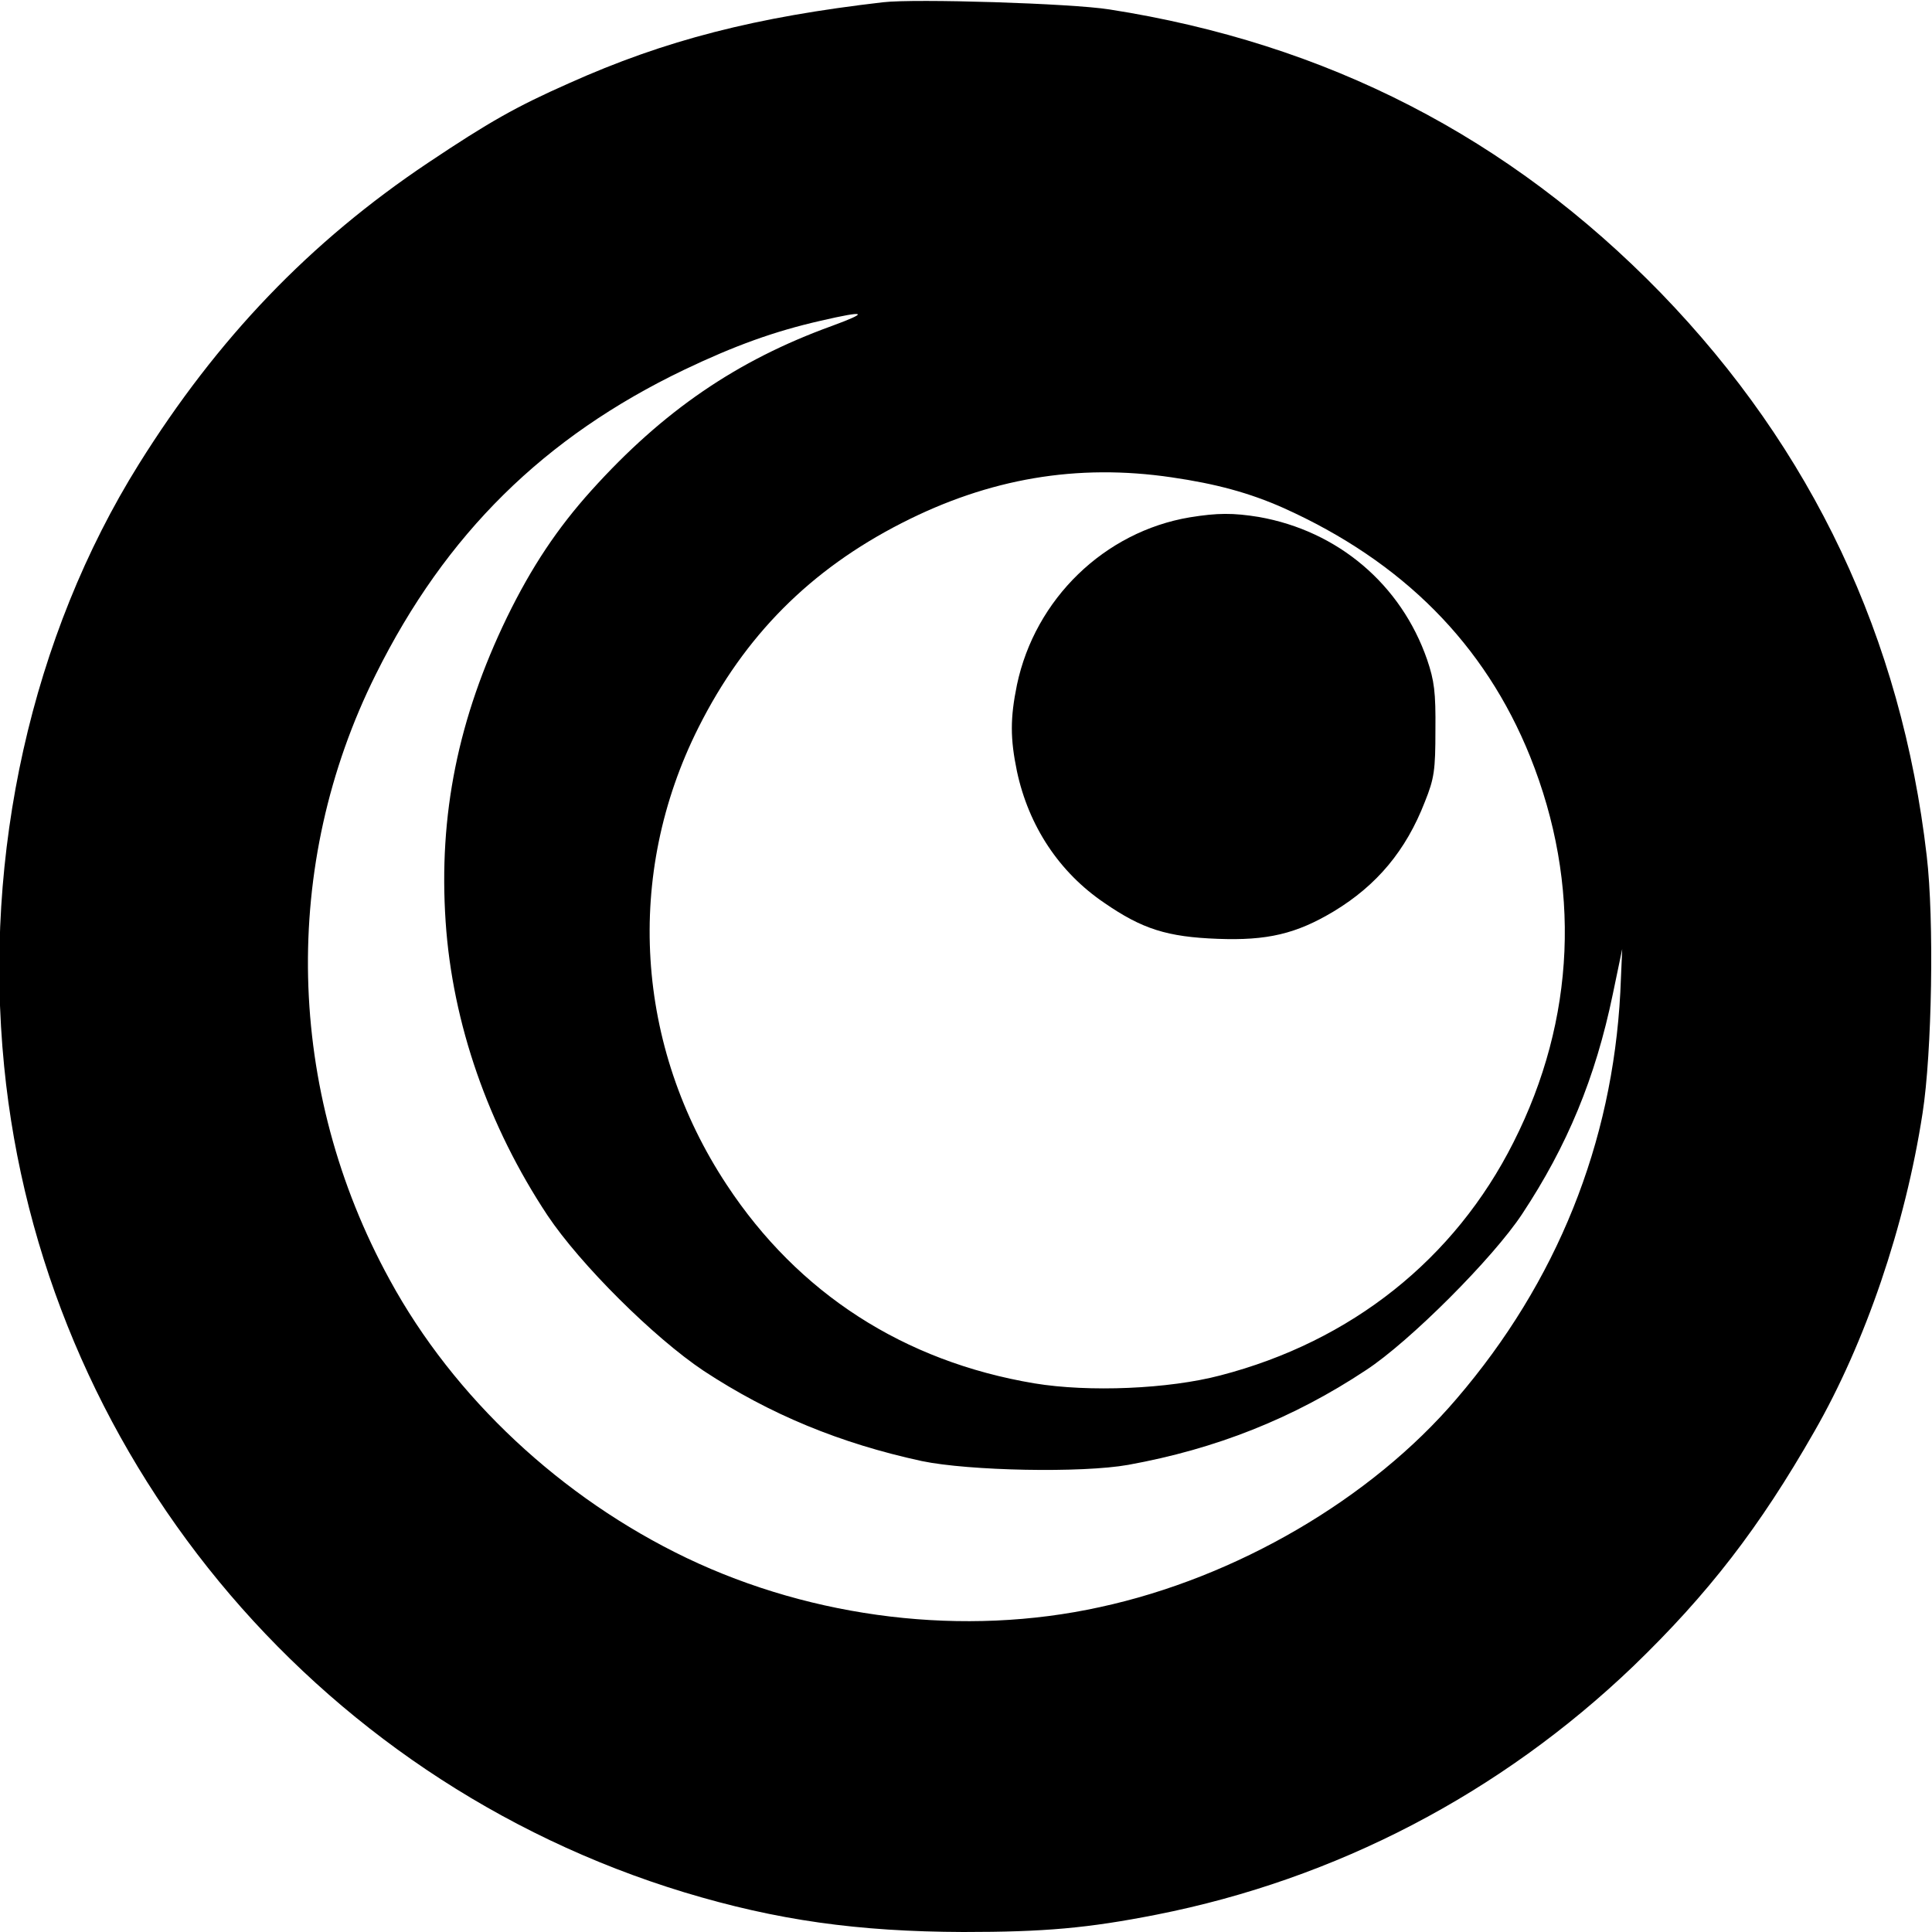
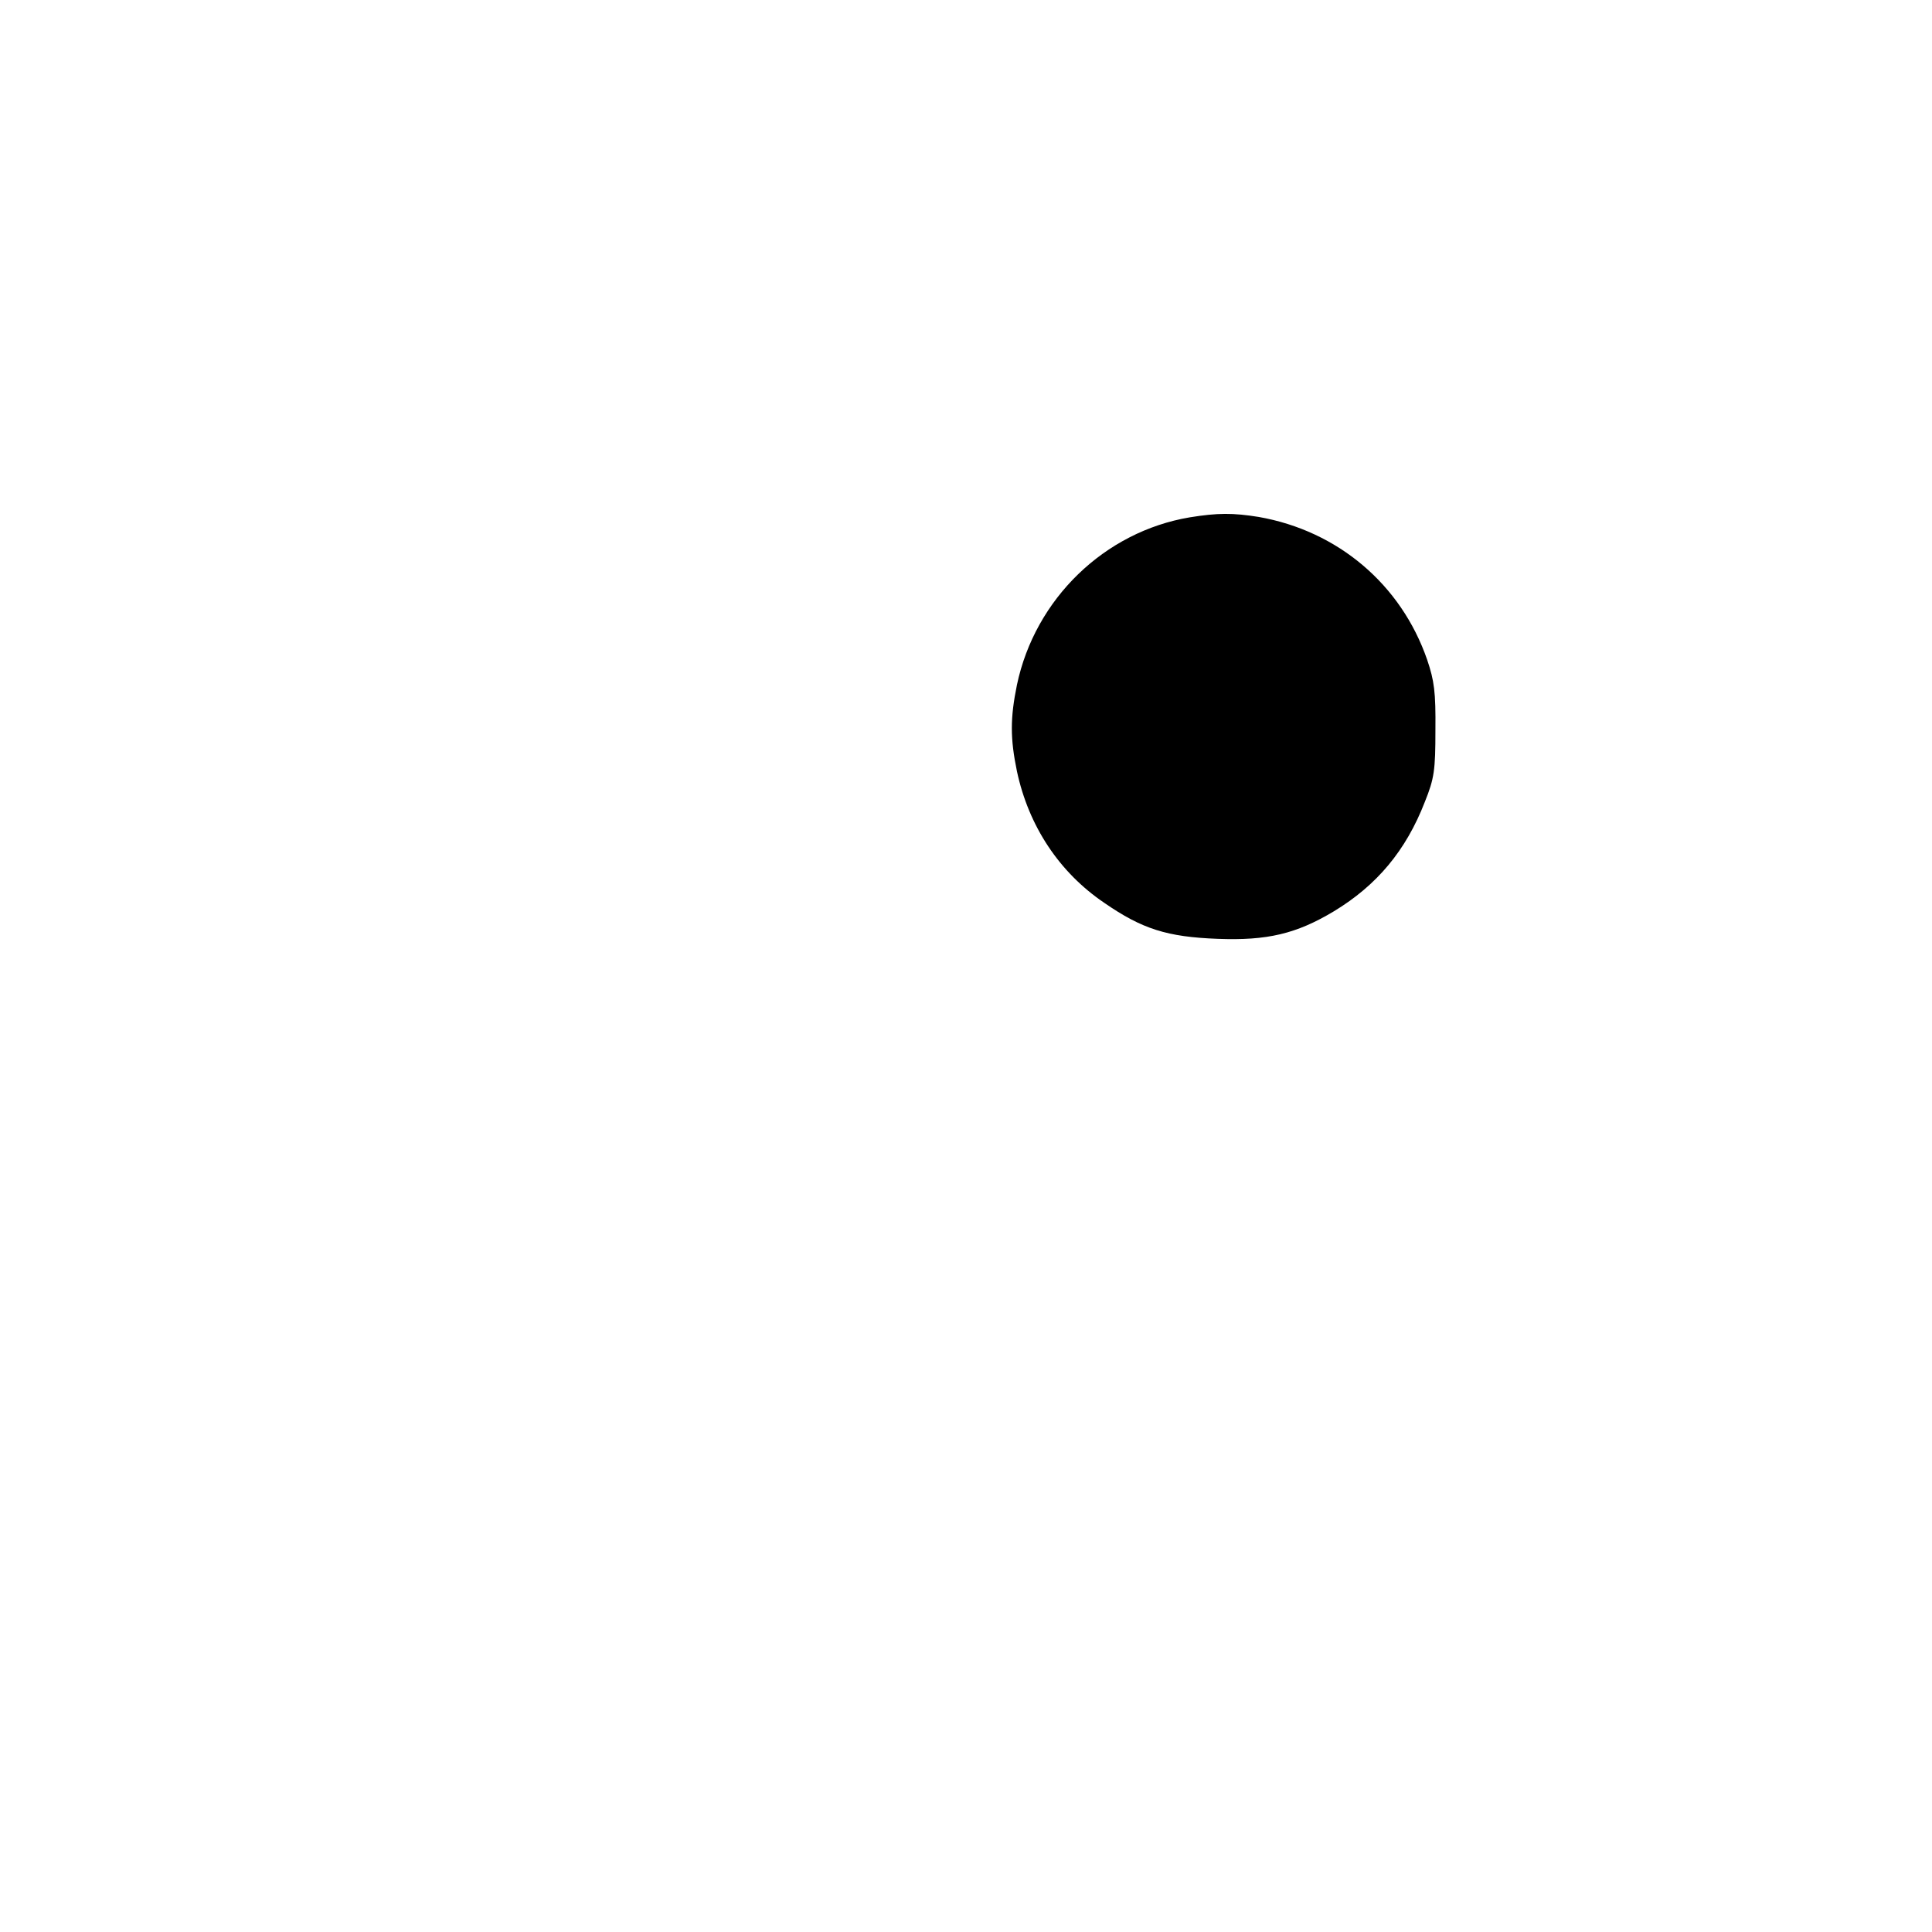
<svg xmlns="http://www.w3.org/2000/svg" version="1.0" width="512pt" height="512pt" viewBox="0 0 512 512" preserveAspectRatio="xMidYMid meet">
  <g transform="translate(0,512) scale(0.1,-0.1)" fill="#000000" stroke="none">
-     <path d="M2340 5114 c-337 -39 -577 -100 -833 -215 -140 -62 -212 -103 -372 -210 -314 -210 -559 -466 -767 -799 -284 -455 -413 -1032 -357 -1596 101 -1021 816 -1889 1803 -2189 245 -74 459 -104 739 -105 215 0 329 10 512 46 476 94 911 321 1263 658 199 192 335 368 480 622 135 235 241 545 287 844 25 160 31 513 11 682 -67 578 -303 1077 -705 1492 -401 412 -884 661 -1461 751 -100 16 -515 29 -600 19z m-136 -858 c-251 -91 -447 -225 -637 -436 -90 -100 -158 -202 -223 -335 -130 -268 -182 -525 -163 -808 18 -269 113 -541 270 -778 87 -130 282 -324 414 -412 175 -115 361 -192 578 -239 125 -26 424 -32 547 -10 232 42 437 123 630 251 115 75 337 297 414 414 119 180 194 360 240 582 l25 120 -5 -115 c-21 -400 -168 -767 -434 -1077 -226 -265 -584 -474 -945 -552 -359 -79 -758 -31 -1095 130 -332 159 -617 425 -787 737 -276 503 -289 1100 -37 1605 185 372 446 629 817 807 134 64 239 102 362 130 121 28 130 23 29 -14z m901 -401 c117 -17 206 -41 296 -81 316 -142 534 -361 654 -659 136 -339 121 -696 -44 -1022 -156 -310 -430 -528 -777 -618 -137 -36 -348 -45 -493 -21 -346 58 -626 239 -815 526 -243 368 -271 822 -75 1212 122 243 296 418 539 542 231 118 464 158 715 121z" />
    <path d="M3153 3749 c-226 -38 -410 -216 -458 -444 -18 -88 -18 -142 0 -229 31 -145 112 -268 232 -349 100 -69 166 -90 300 -95 131 -5 208 13 308 73 114 69 191 161 241 290 25 62 28 84 28 190 1 101 -3 131 -22 187 -69 199 -236 341 -446 378 -68 11 -109 11 -183 -1z" />
  </g>
</svg>